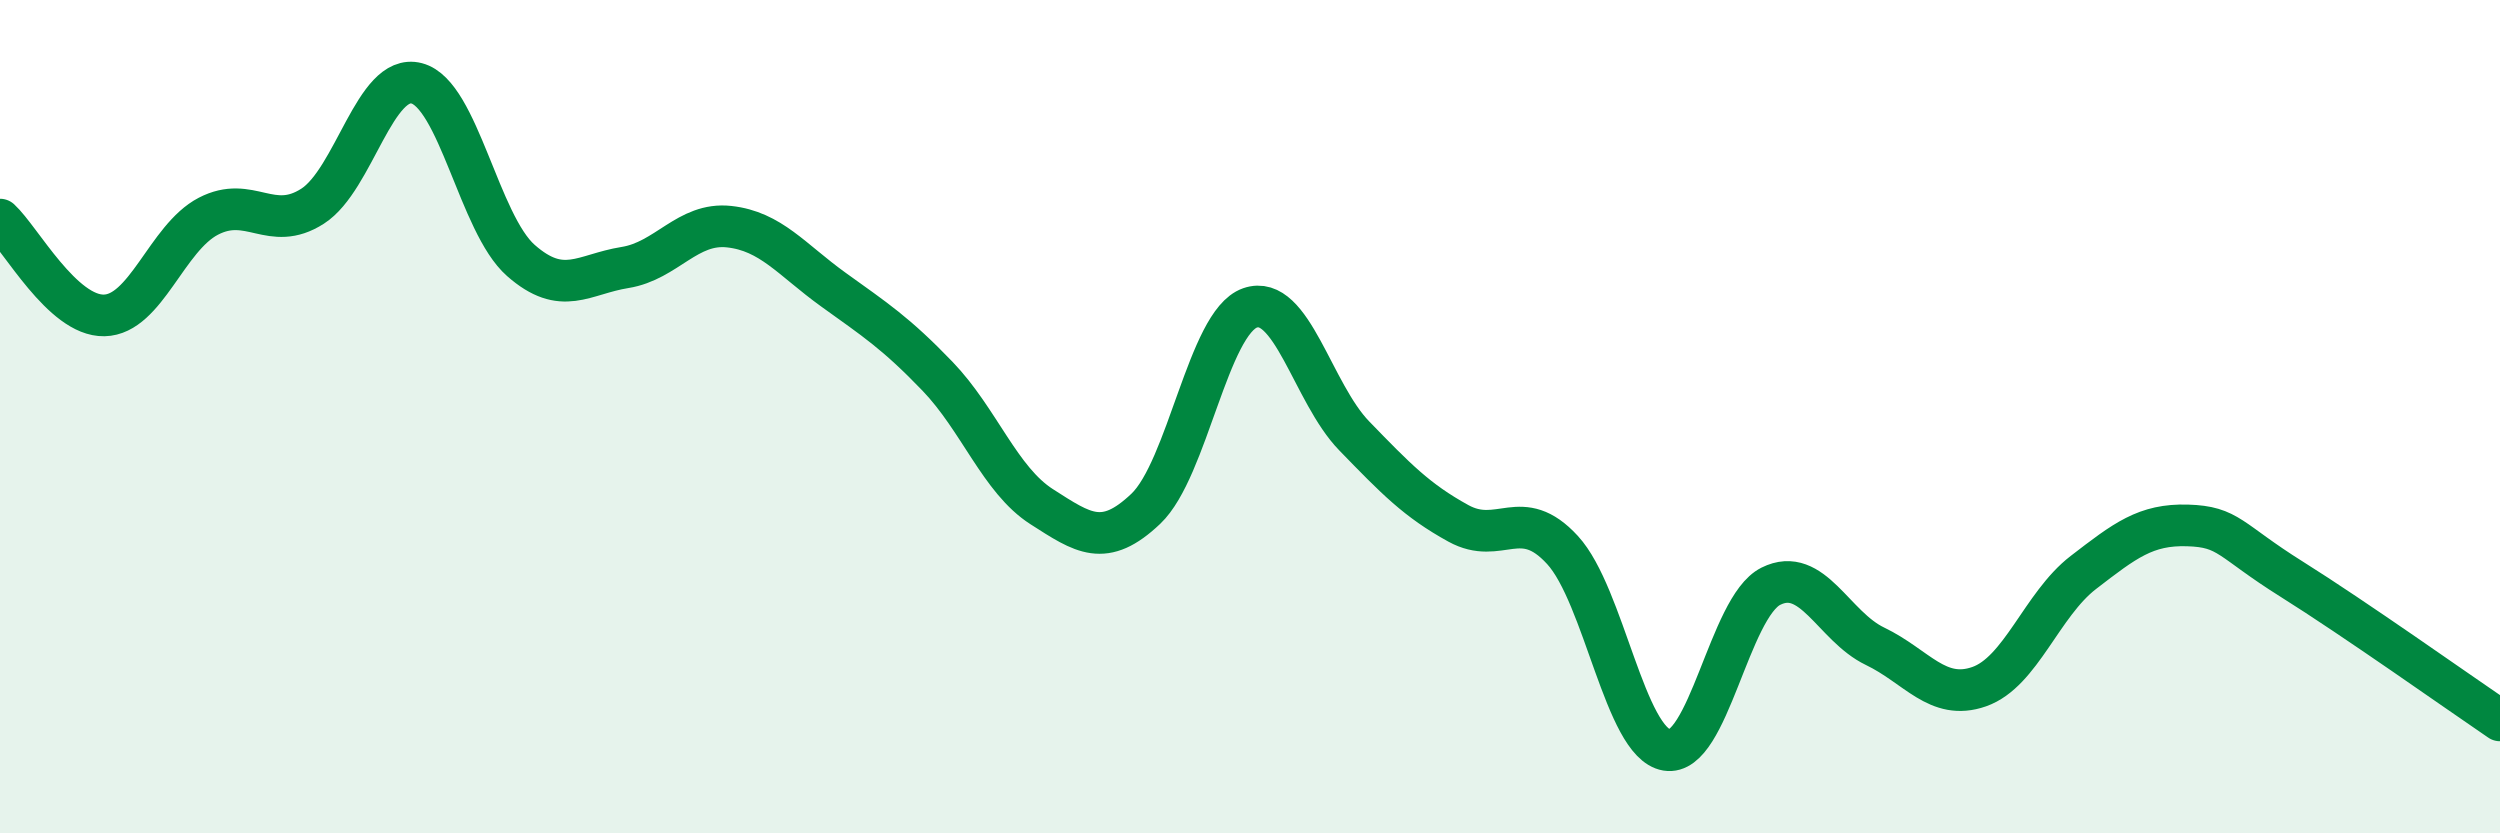
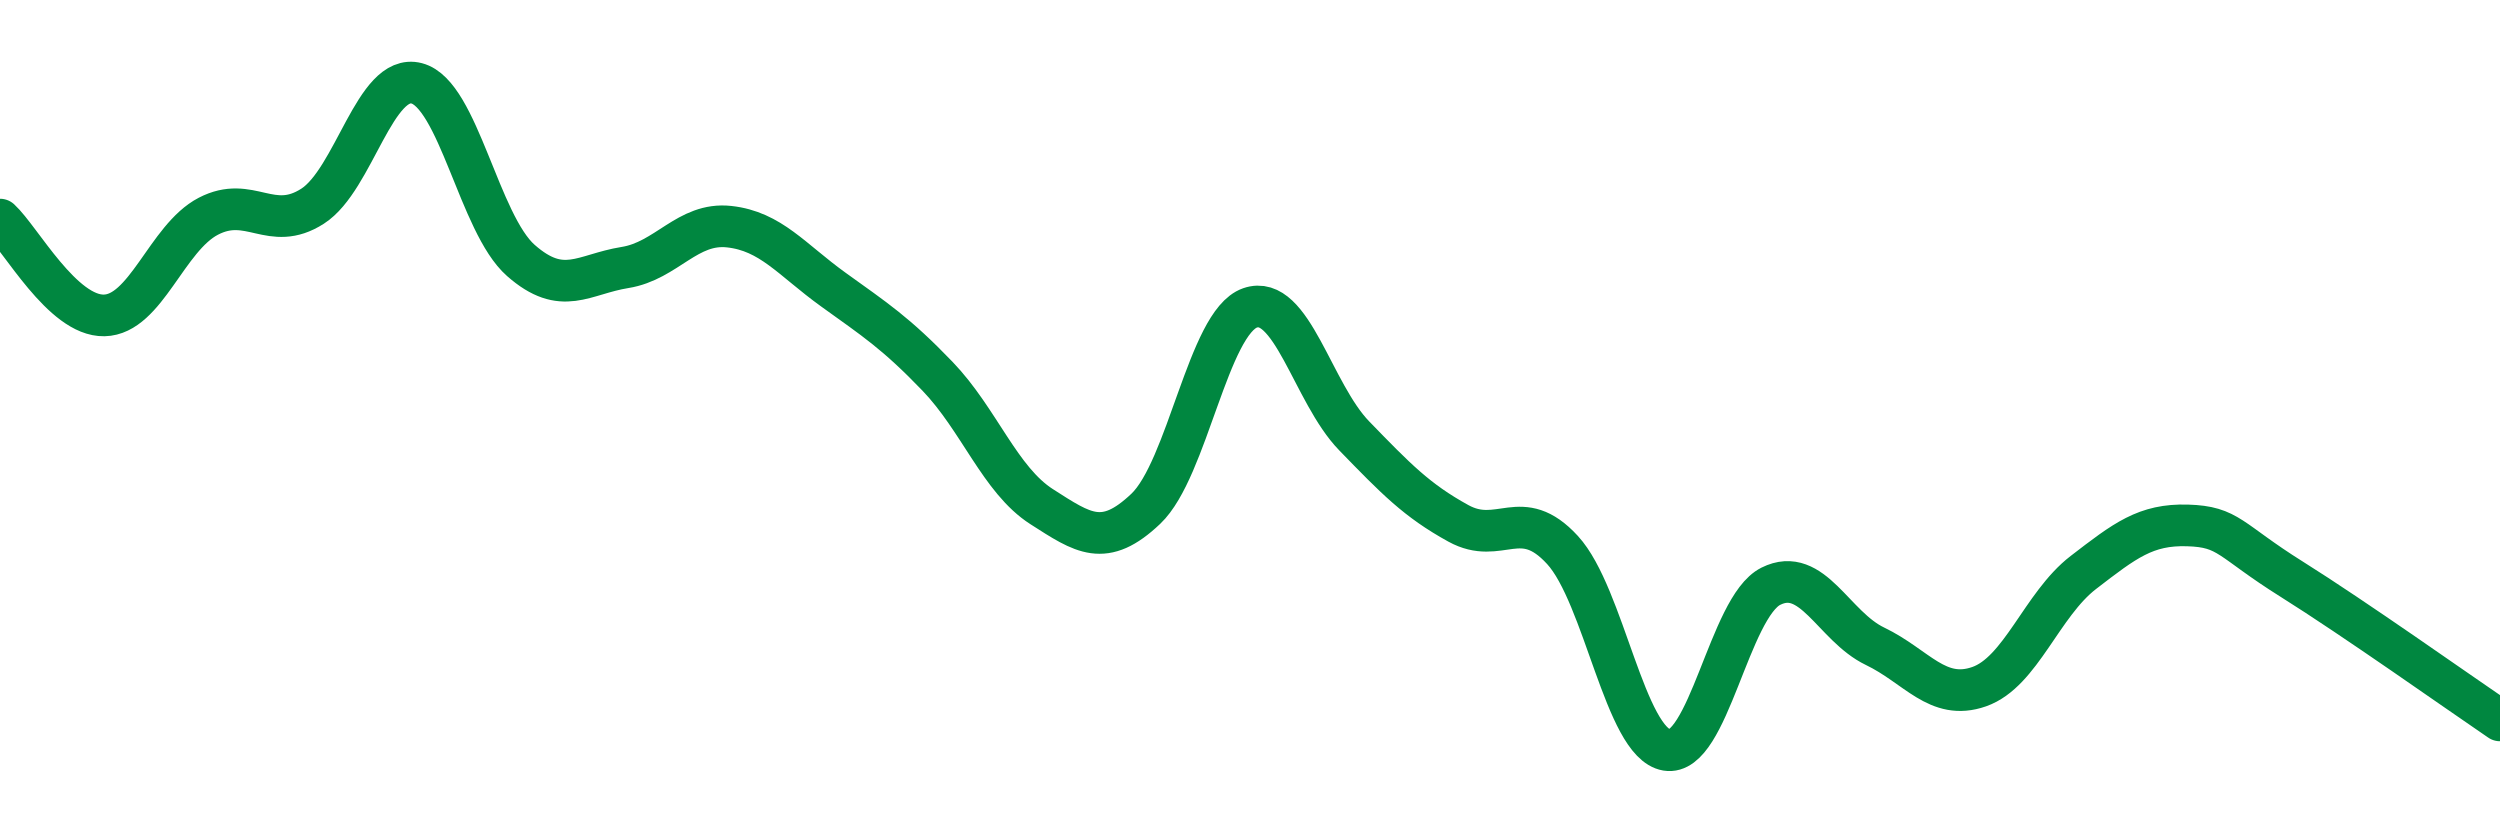
<svg xmlns="http://www.w3.org/2000/svg" width="60" height="20" viewBox="0 0 60 20">
-   <path d="M 0,5.27 C 0.5,5.73 1.5,7.59 2.5,7.57 C 3.5,7.55 4,5.71 5,5.19 C 6,4.67 6.5,5.59 7.5,4.95 C 8.5,4.31 9,1.74 10,2 C 11,2.26 11.5,5.37 12.5,6.25 C 13.5,7.13 14,6.58 15,6.42 C 16,6.26 16.5,5.33 17.5,5.44 C 18.5,5.55 19,6.23 20,6.95 C 21,7.67 21.5,7.99 22.5,9.03 C 23.5,10.07 24,11.52 25,12.16 C 26,12.8 26.5,13.16 27.5,12.21 C 28.5,11.26 29,7.74 30,7.39 C 31,7.04 31.5,9.43 32.5,10.46 C 33.5,11.49 34,12.01 35,12.56 C 36,13.11 36.5,12.11 37.5,13.2 C 38.5,14.29 39,17.83 40,18 C 41,18.17 41.5,14.57 42.5,14.07 C 43.5,13.57 44,15.03 45,15.51 C 46,15.99 46.5,16.83 47.5,16.48 C 48.5,16.13 49,14.51 50,13.74 C 51,12.97 51.5,12.58 52.5,12.61 C 53.5,12.64 53.5,12.96 55,13.9 C 56.5,14.84 59,16.61 60,17.29L60 20L0 20Z" fill="#008740" opacity="0.1" stroke-linecap="round" stroke-linejoin="round" />
  <path d="M 0,5.27 C 0.5,5.73 1.5,7.59 2.5,7.57 C 3.5,7.55 4,5.71 5,5.19 C 6,4.67 6.5,5.59 7.5,4.95 C 8.5,4.31 9,1.74 10,2 C 11,2.26 11.5,5.37 12.5,6.25 C 13.5,7.13 14,6.58 15,6.42 C 16,6.26 16.5,5.33 17.5,5.44 C 18.5,5.55 19,6.23 20,6.95 C 21,7.67 21.5,7.99 22.5,9.03 C 23.5,10.07 24,11.52 25,12.16 C 26,12.8 26.5,13.16 27.5,12.21 C 28.5,11.26 29,7.74 30,7.39 C 31,7.04 31.5,9.43 32.5,10.46 C 33.5,11.49 34,12.01 35,12.56 C 36,13.11 36.5,12.11 37.5,13.2 C 38.5,14.29 39,17.83 40,18 C 41,18.17 41.5,14.57 42.5,14.07 C 43.5,13.57 44,15.03 45,15.51 C 46,15.99 46.5,16.83 47.5,16.48 C 48.5,16.13 49,14.51 50,13.74 C 51,12.97 51.5,12.58 52.5,12.61 C 53.5,12.64 53.5,12.96 55,13.9 C 56.5,14.84 59,16.61 60,17.29" stroke="#008740" stroke-width="1" fill="none" stroke-linecap="round" stroke-linejoin="round" />
</svg>